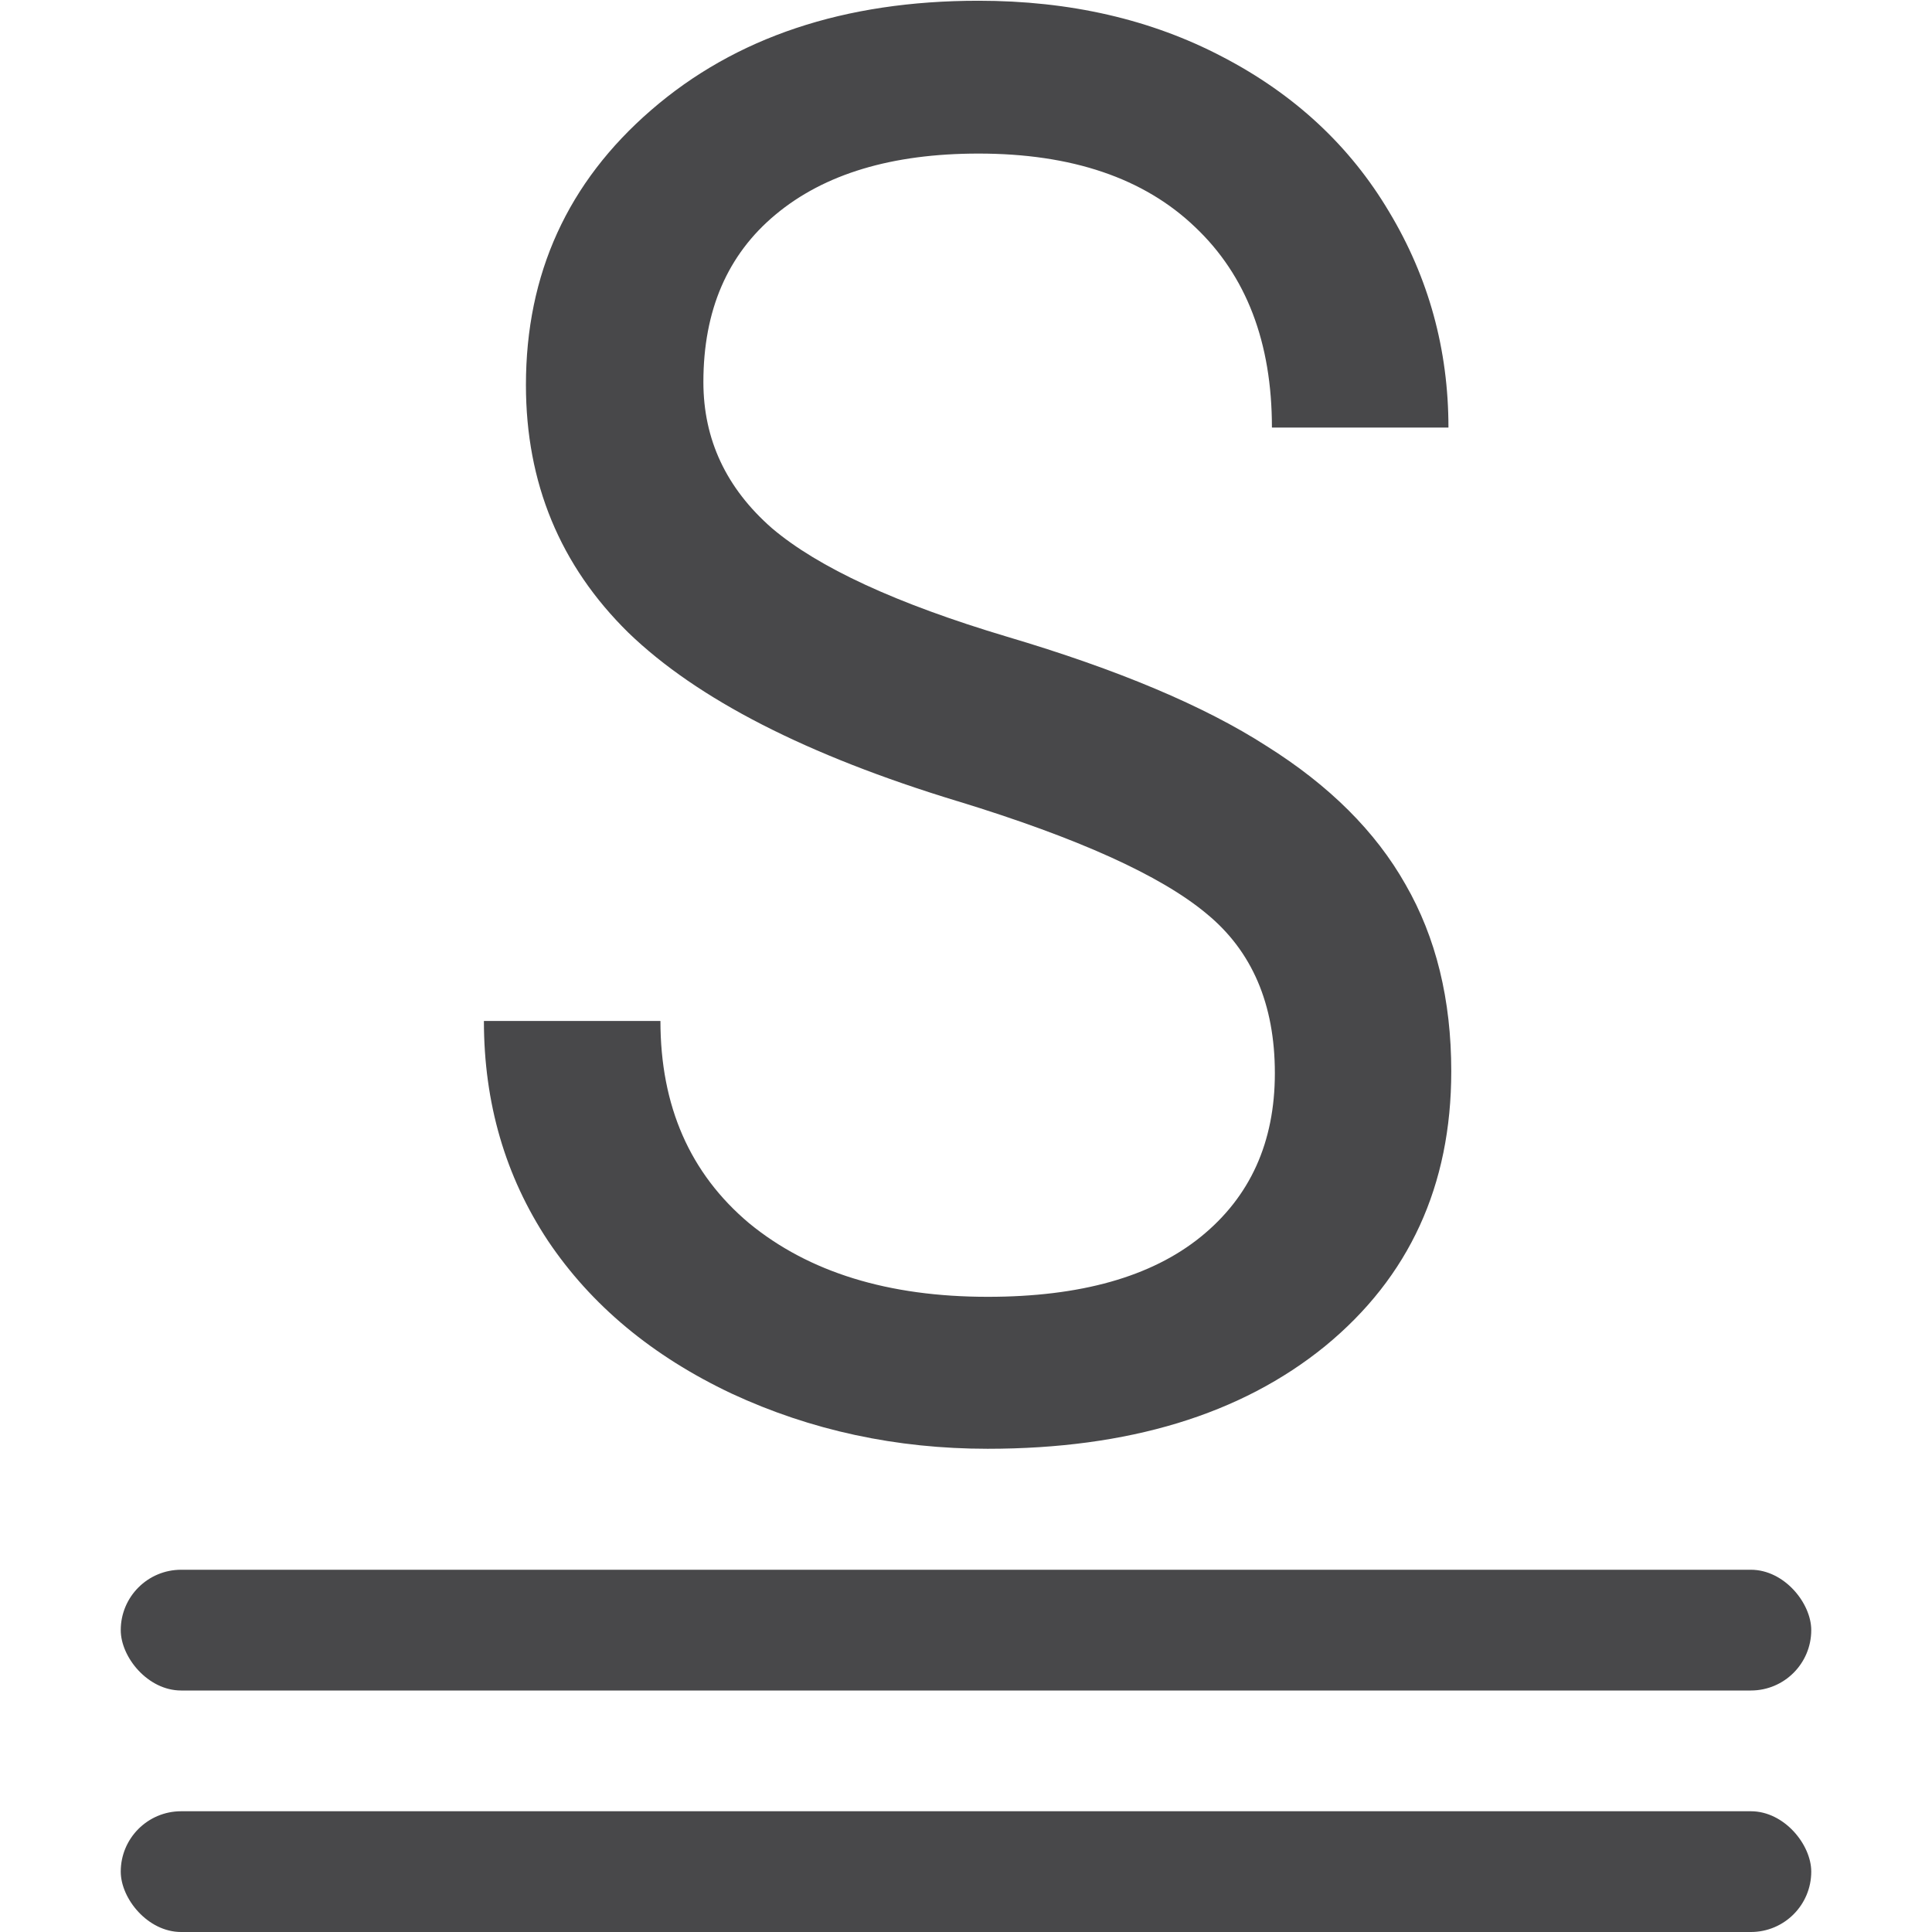
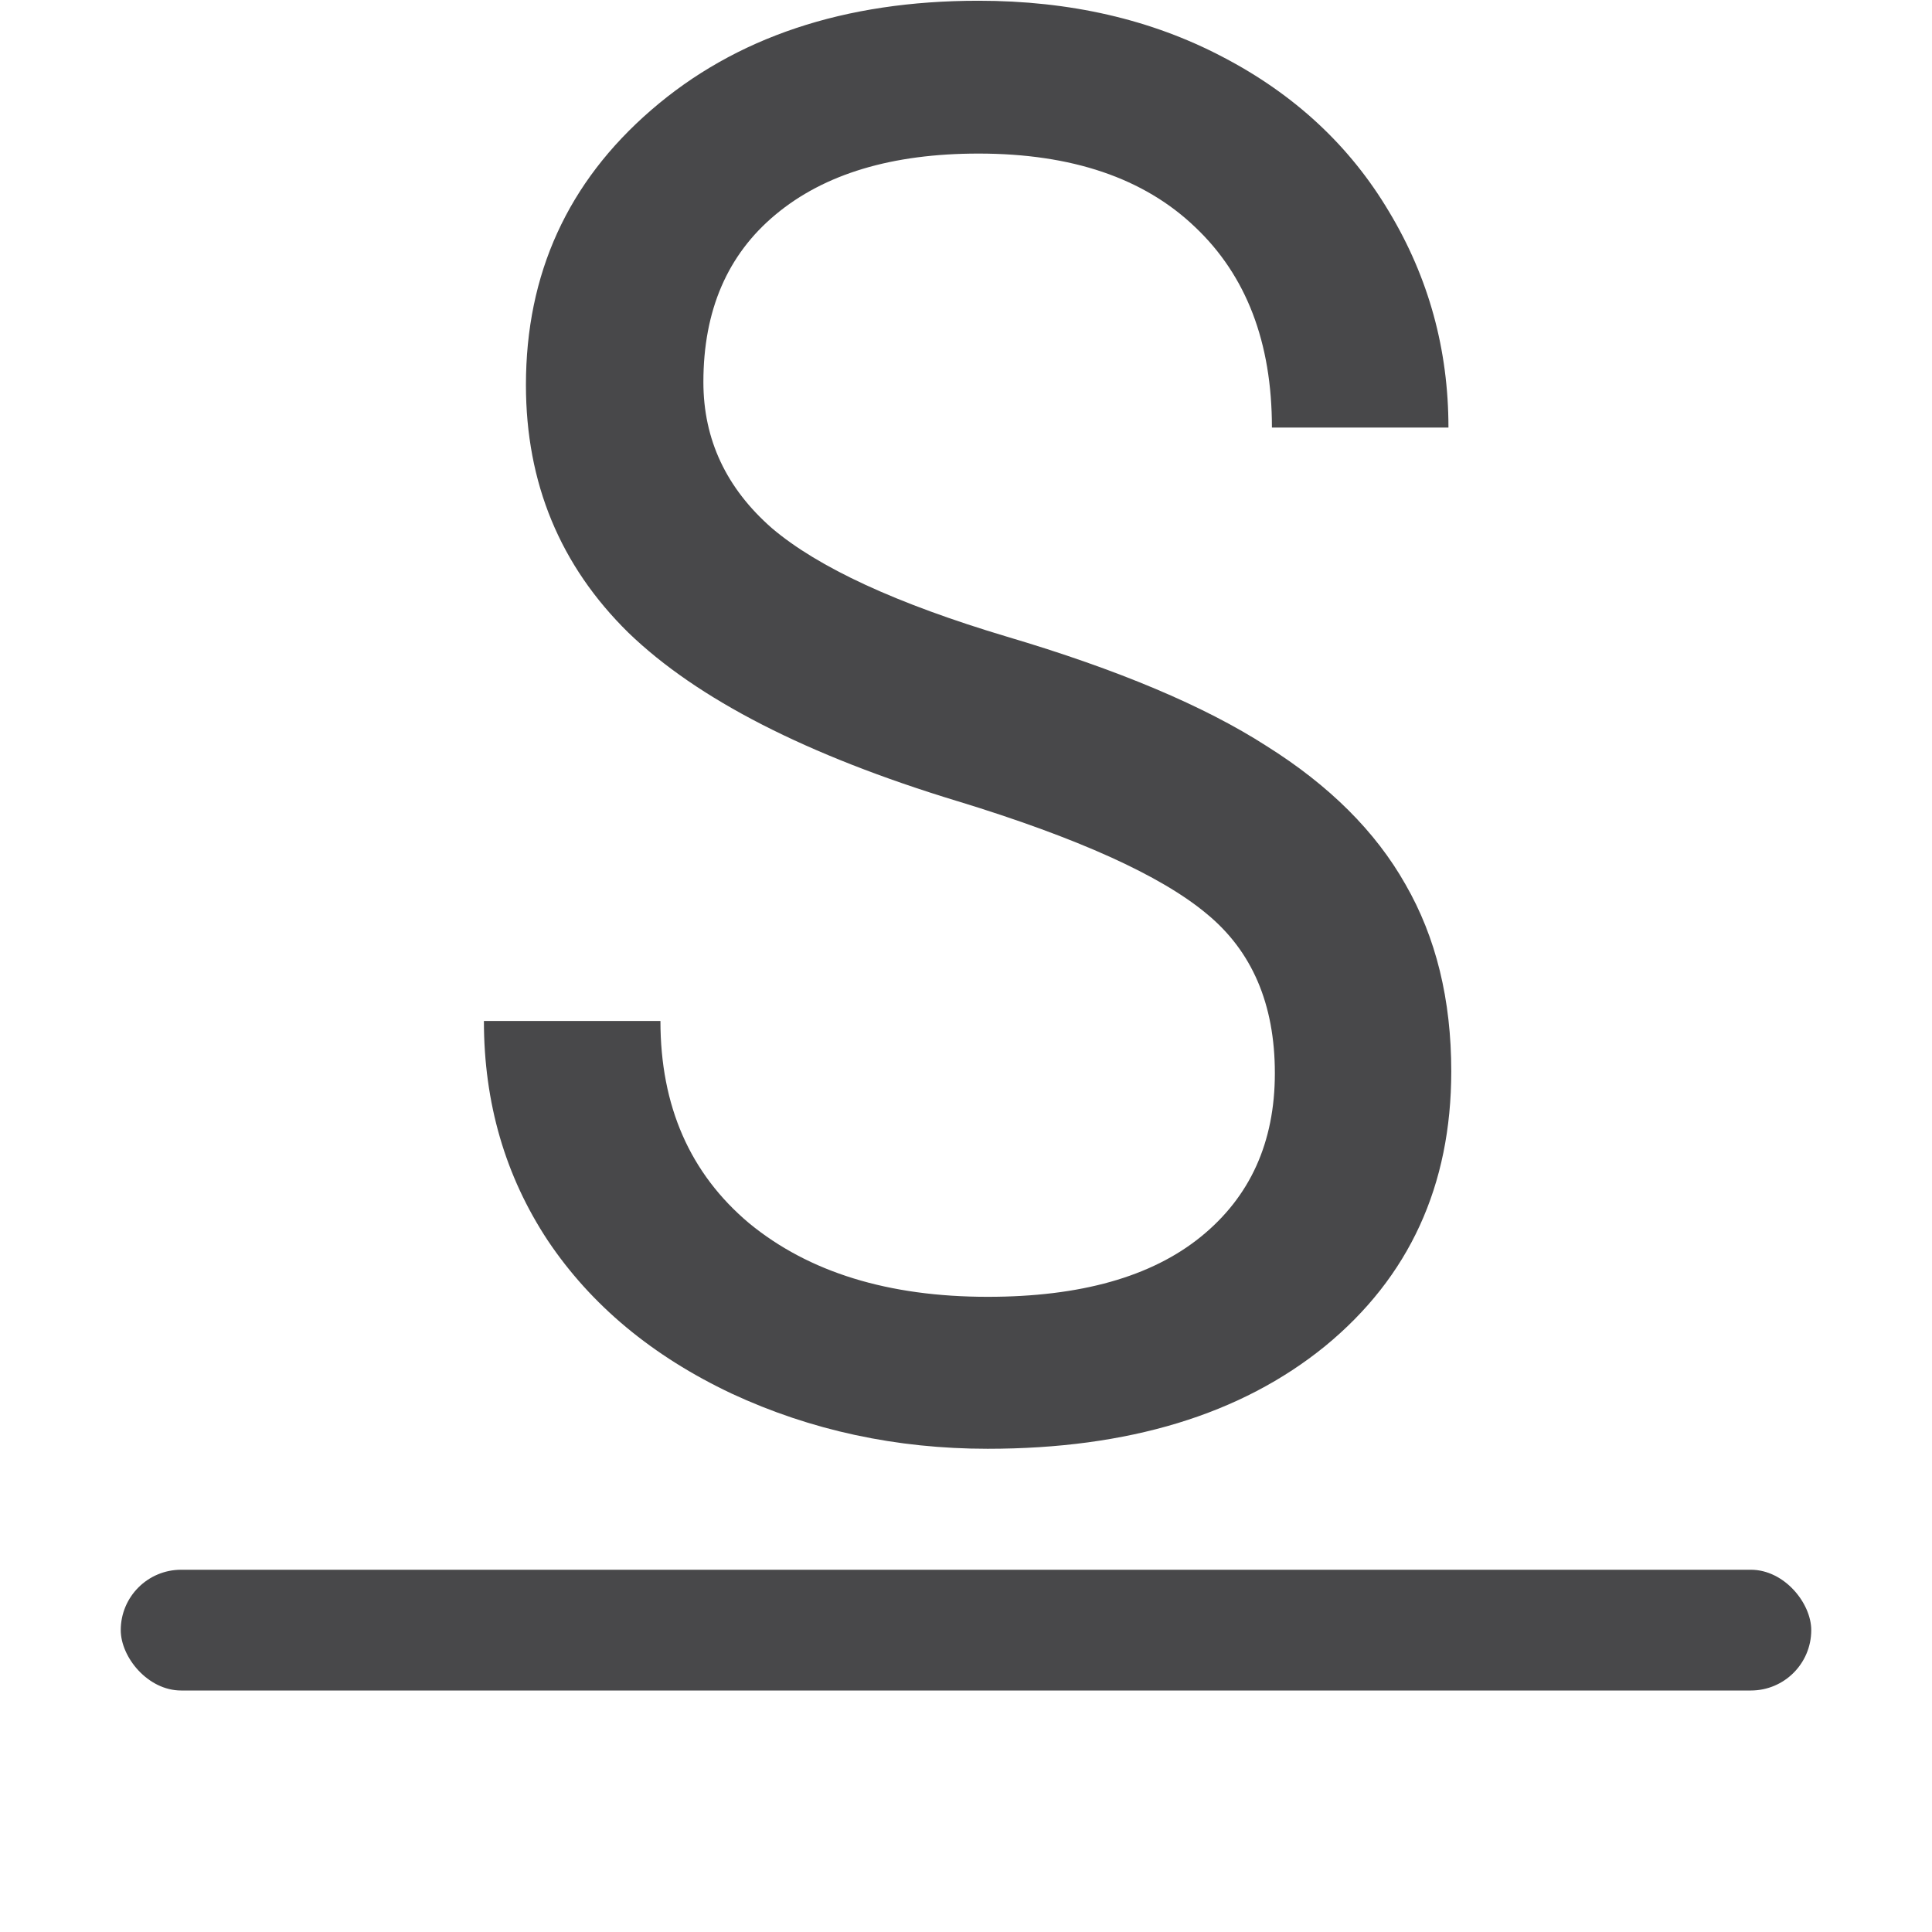
<svg xmlns="http://www.w3.org/2000/svg" viewBox="0 0 16 16">/&amp;amp;amp;amp;gt;<g fill="#48484a">
-     <path d="m8.158 6.448q-1.924-.553-2.804-1.356-.873-.81-.873-1.994 0-1.34 1.067-2.212 1.075-.88 2.789-.88 1.169 0 2.08.452.919.452 1.418 1.246.506.795.506 1.737h-1.504q0-1.028-.654-1.613-.654-.592-1.846-.592-1.106 0-1.729.491-.615.483-.615 1.348 0 .693.584 1.176.592.475 2.002.873 1.418.397 2.212.88.802.475 1.184 1.114.39.639.39 1.504 0 1.379-1.075 2.212-1.075.826-2.875.826-1.169 0-2.181-.444-1.013-.452-1.566-1.231-.545-.779-.545-1.768h1.504q0 1.028.756 1.628.763.592 2.033.592 1.184 0 1.815-.483.631-.483.631-1.317 0-.834-.584-1.285-.584-.46-2.119-.904z" fill="#48484a" transform="scale(.972 1.029)" />
-     <rect height="1" ry=".5" width="14" x="1" y="15" />
+     <path d="m8.158 6.448q-1.924-.553-2.804-1.356-.873-.81-.873-1.994 0-1.34 1.067-2.212 1.075-.88 2.789-.88 1.169 0 2.08.452.919.452 1.418 1.246.506.795.506 1.737h-1.504q0-1.028-.654-1.613-.654-.592-1.846-.592-1.106 0-1.729.491-.615.483-.615 1.348 0 .693.584 1.176.592.475 2.002.873 1.418.397 2.212.88.802.475 1.184 1.114.39.639.39 1.504 0 1.379-1.075 2.212-1.075.826-2.875.826-1.169 0-2.181-.444-1.013-.452-1.566-1.231-.545-.779-.545-1.768h1.504q0 1.028.756 1.628.763.592 2.033.592 1.184 0 1.815-.483.631-.483.631-1.317 0-.834-.584-1.285-.584-.46-2.119-.904" fill="#48484a" transform="scale(.972 1.029)" />
    <rect height="1" ry=".5" width="14" x="1" y="13" />
  </g>
</svg>